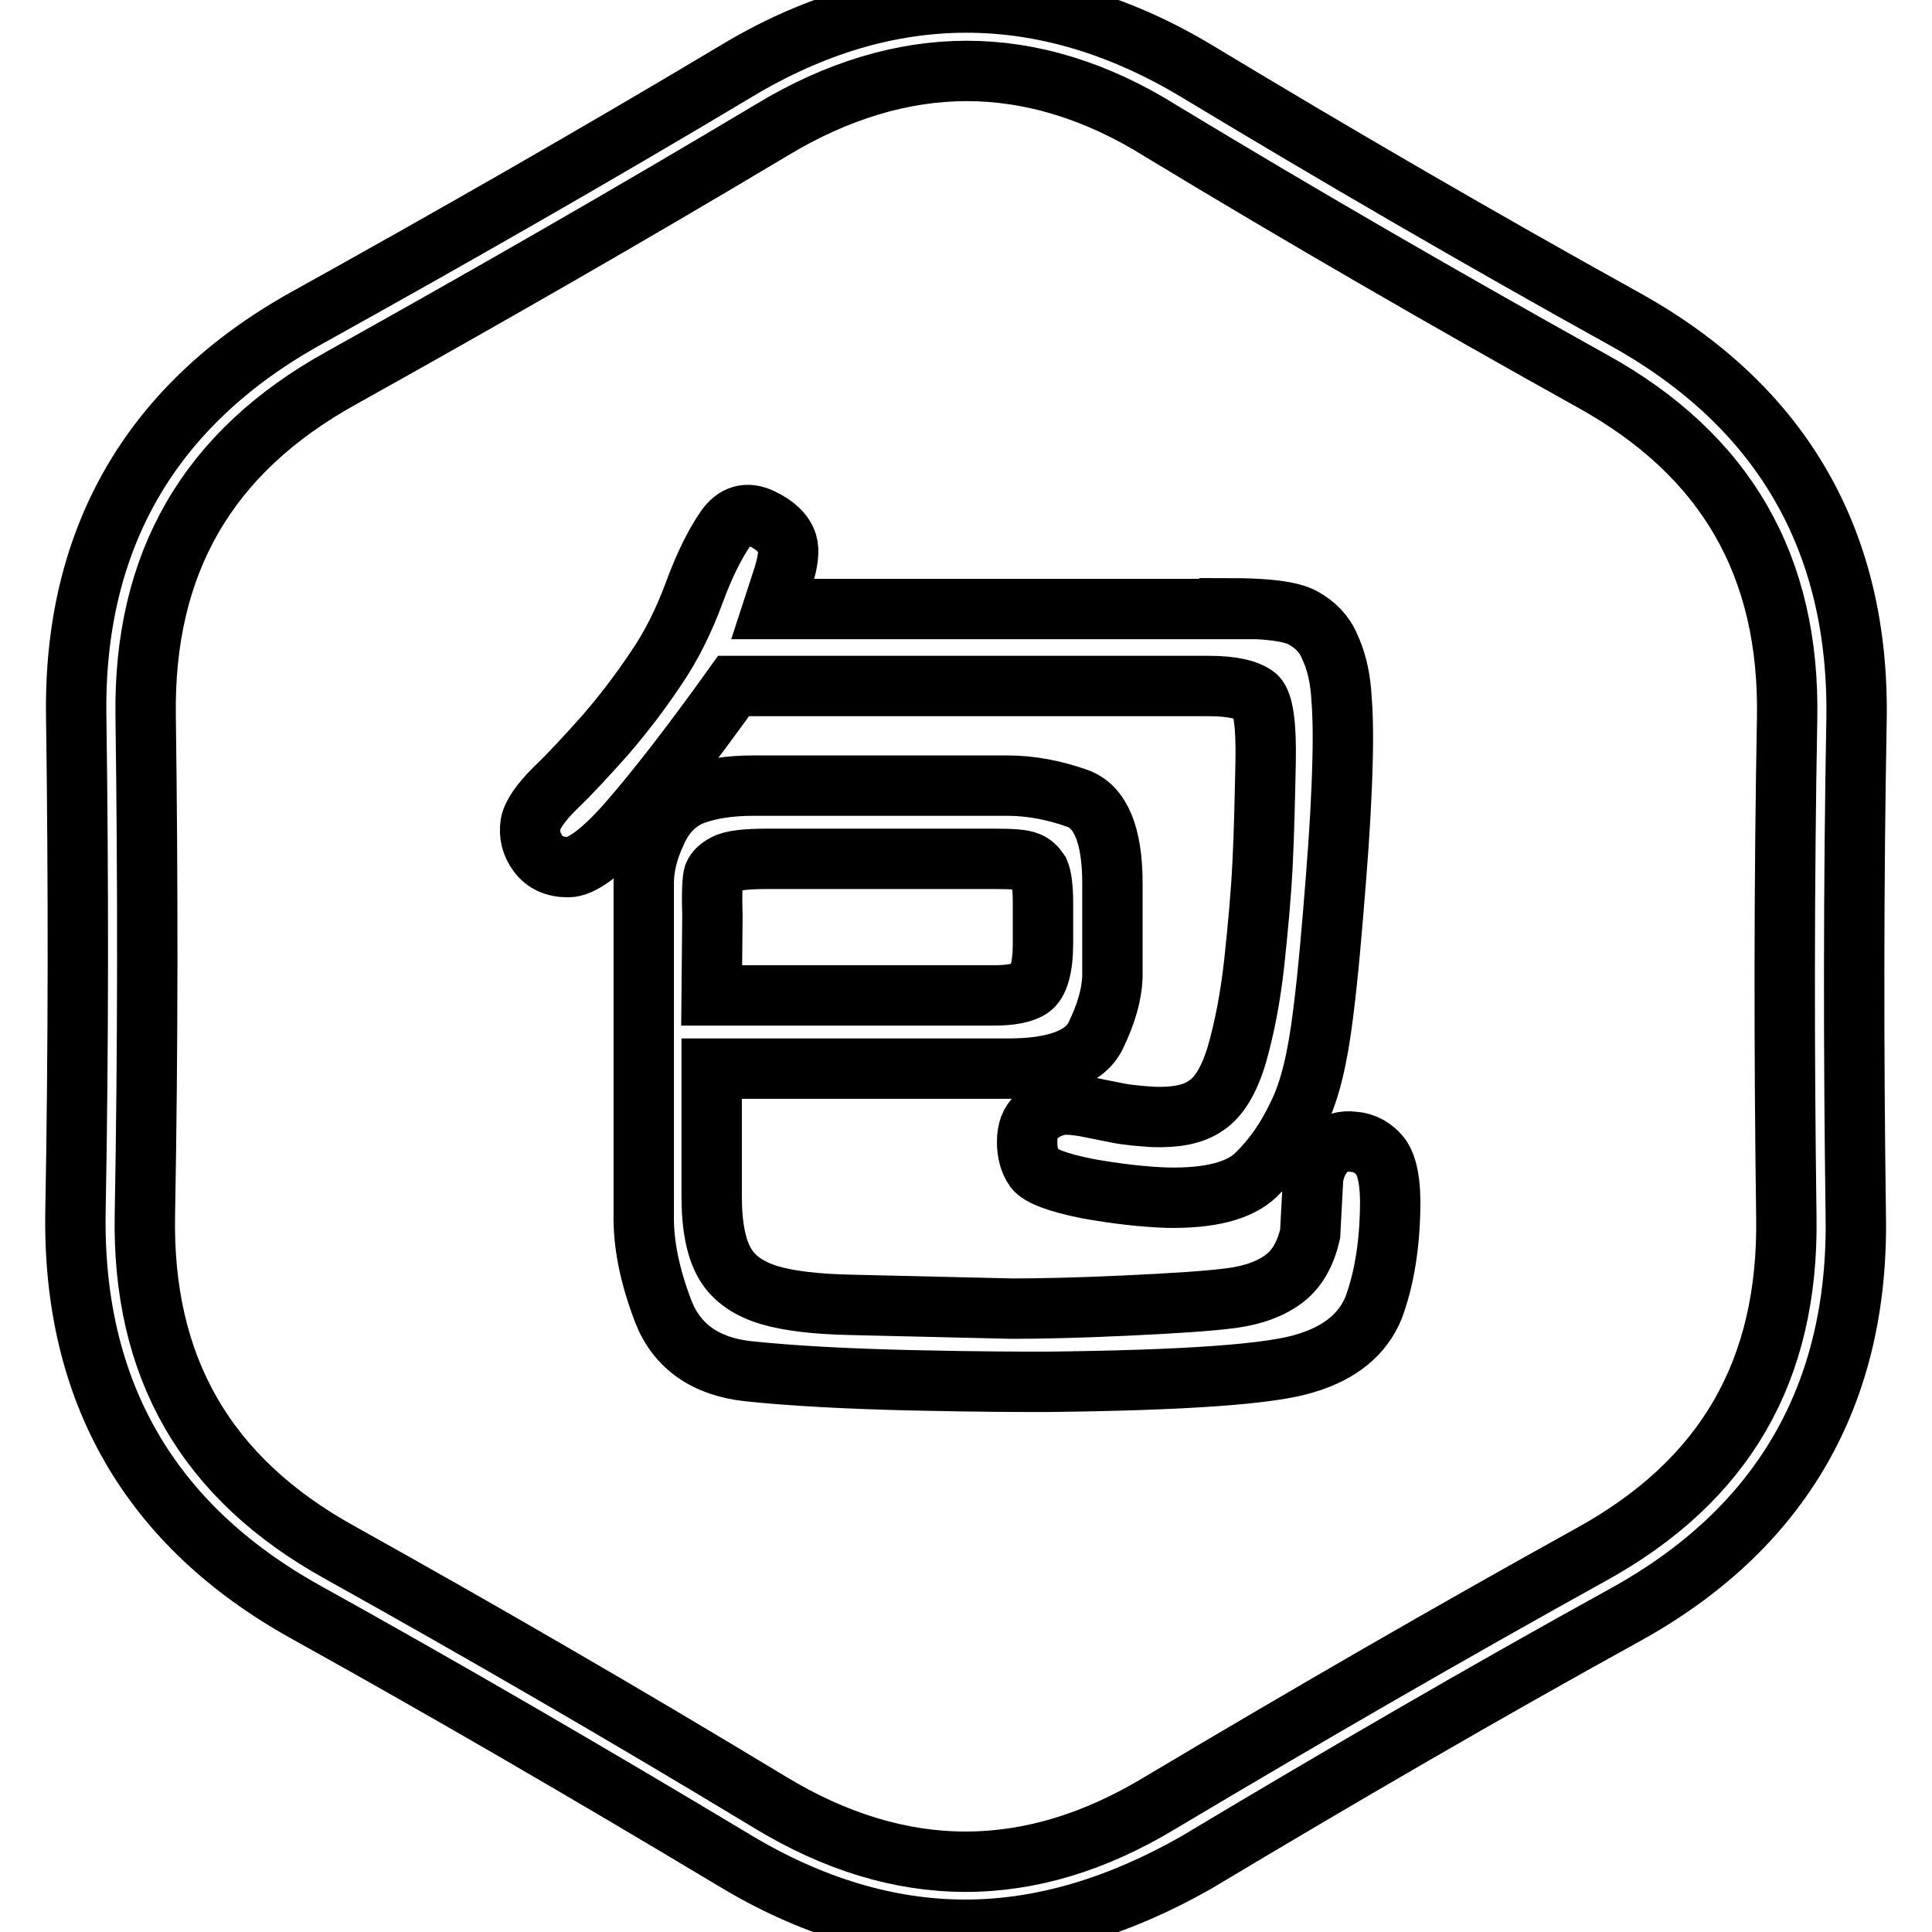
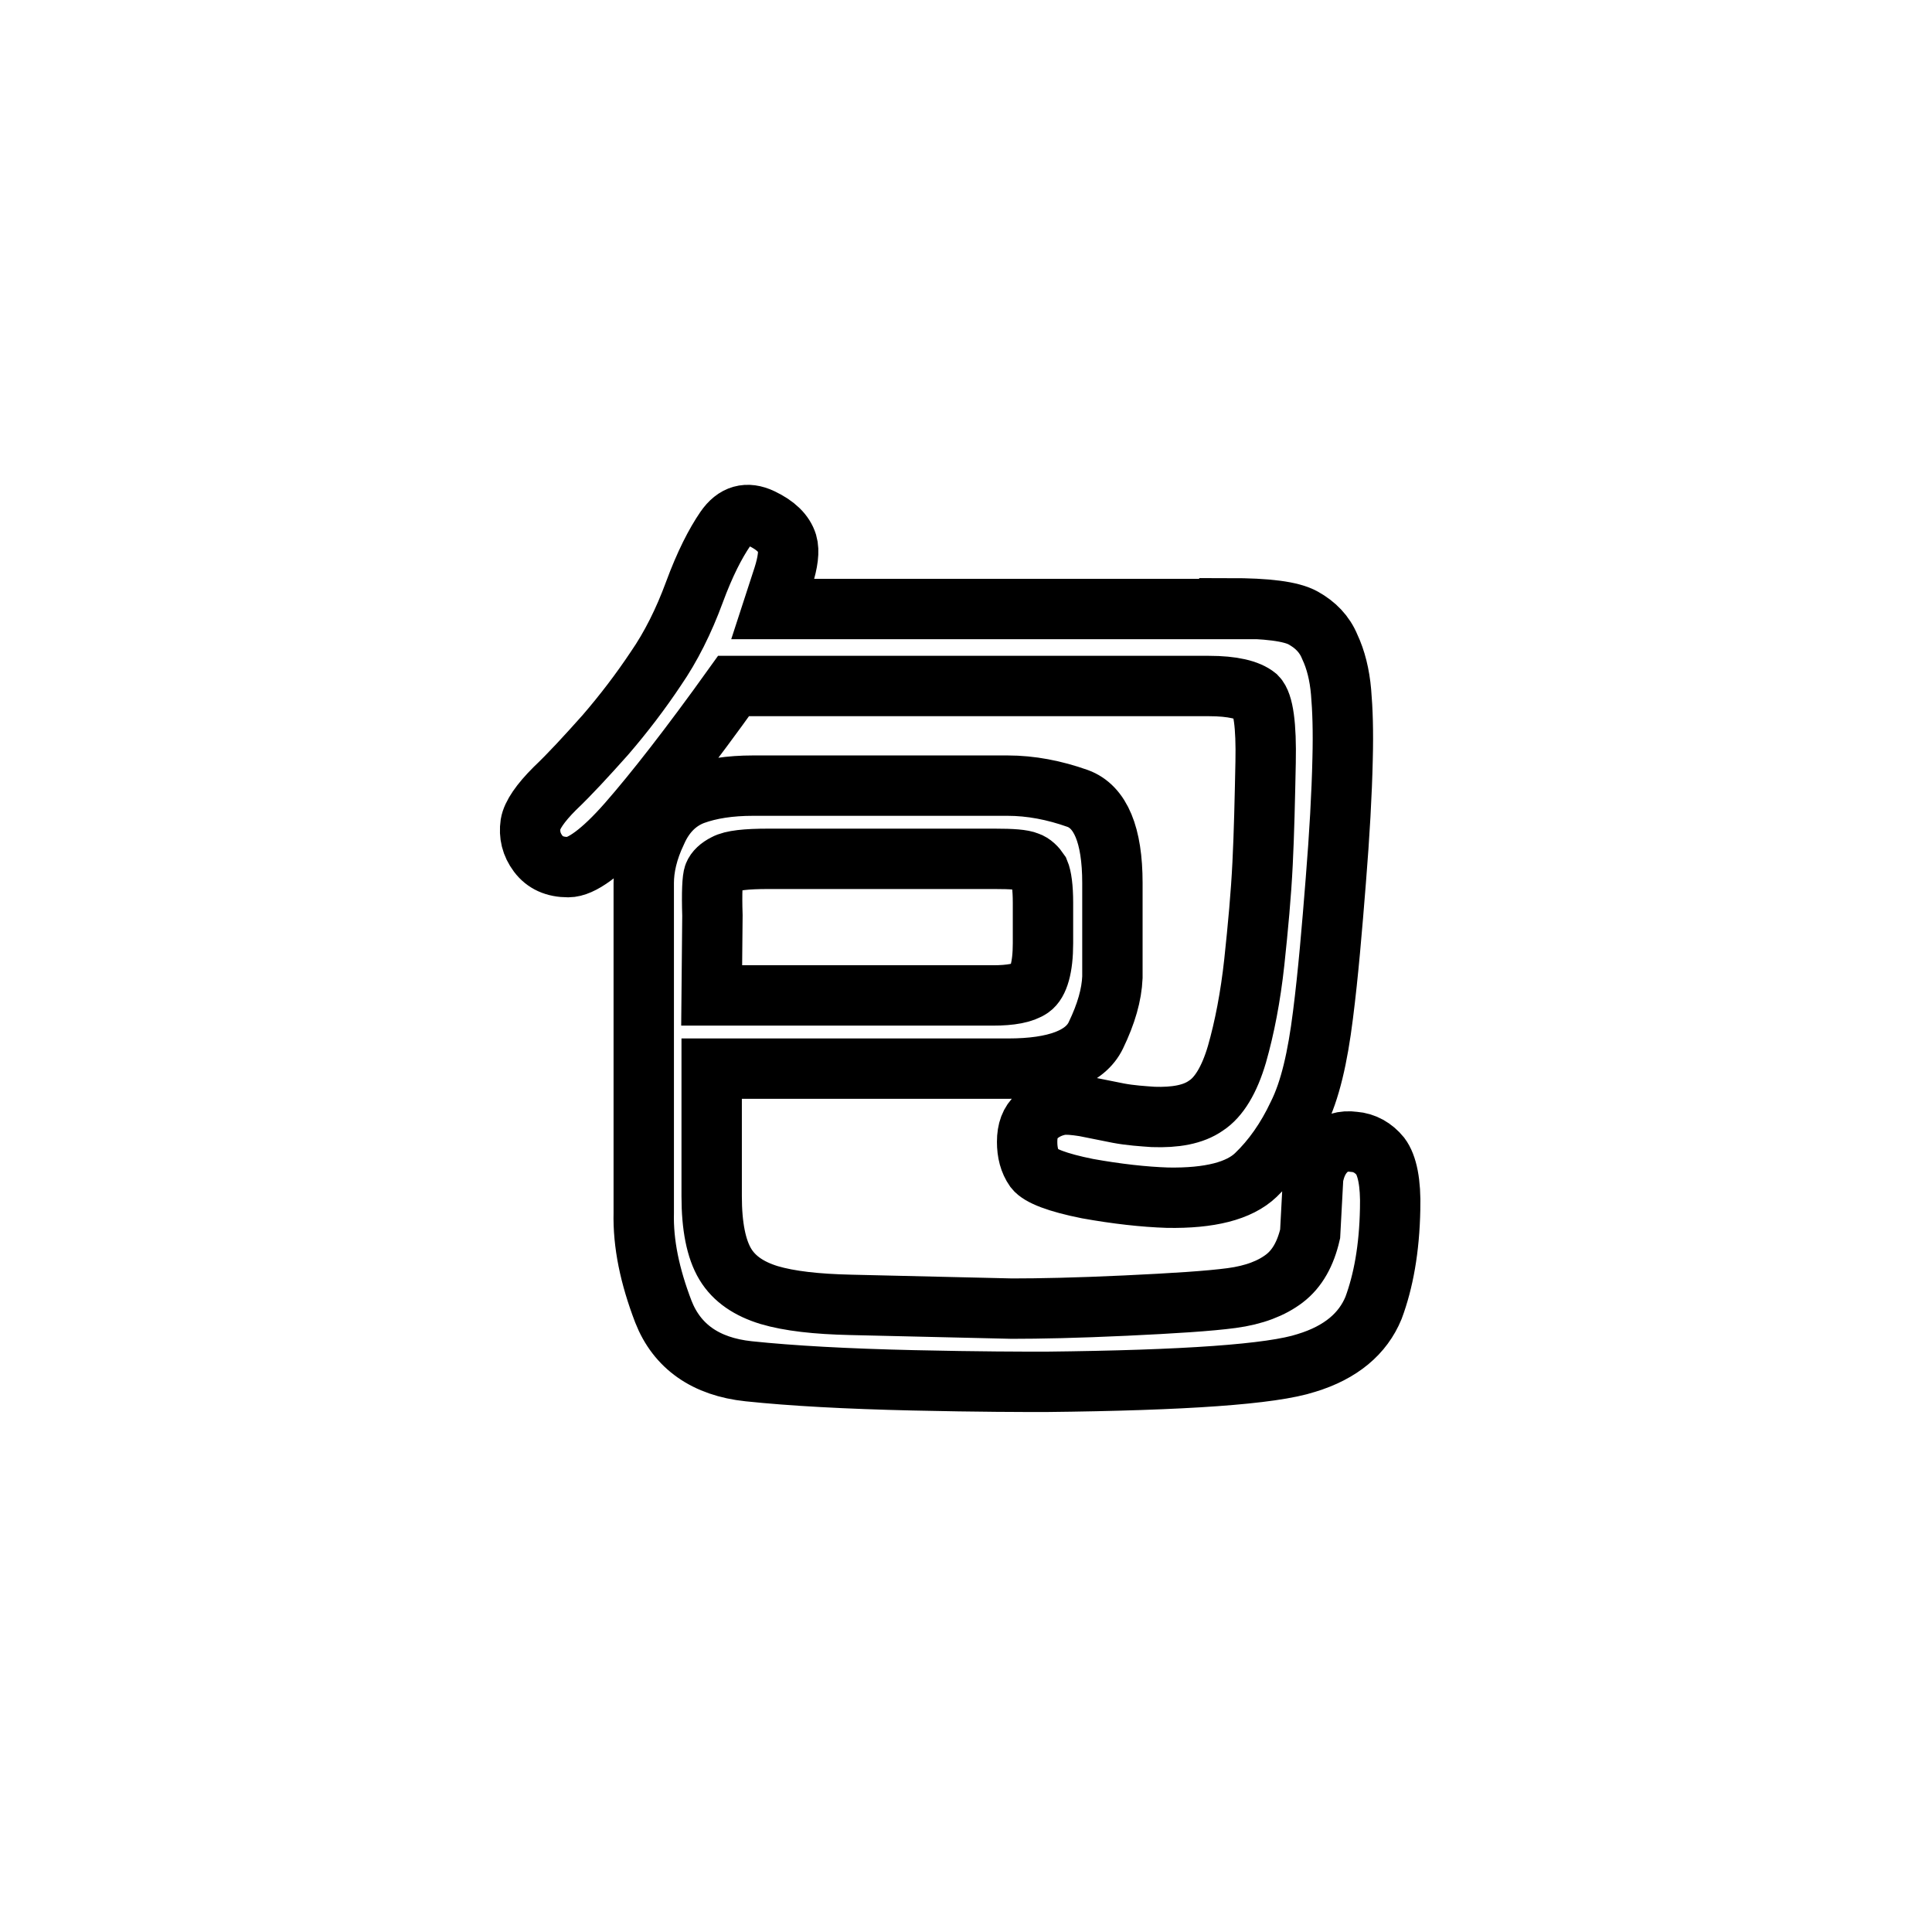
<svg xmlns="http://www.w3.org/2000/svg" version="1.1" x="0px" y="0px" viewBox="0 0 256 256" enable-background="new 0 0 256 256" xml:space="preserve">
  <g>
    <g>
-       <path stroke-width="8" fill-opacity="0" stroke="#000000" d="M127.9,255.7c-10.2,0-20.5-3.1-30.6-9.2c-19.5-11.7-38.6-22.8-56.8-32.9c-20.7-11.5-30.9-29.3-30.5-53c0.4-21.8,0.4-43.9,0.1-65.6c-0.4-23.7,10-41.5,30.6-52.9c18.9-10.5,38-21.4,56.9-32.7c20.1-12.1,40.9-12.1,61.1,0.1c18.4,11.1,37.5,22.2,56.8,32.9c20.6,11.5,30.9,29.3,30.5,53c-0.4,21.7-0.4,43.7-0.1,65.7c0.4,23.7-9.9,41.5-30.6,52.9c-18.5,10.2-37.6,21.3-56.8,32.8C148.3,252.6,138.1,255.7,127.9,255.7z M128.1,9.4c-8.5,0-17.2,2.6-25.8,7.8C83.4,28.5,64.2,39.5,45.2,50.1c-17.7,9.8-26.2,24.5-25.9,44.8c0.3,21.9,0.3,44-0.1,66c-0.4,20.3,8.1,35,25.8,44.8c18.3,10.2,37.5,21.3,57,33.1c17.3,10.5,34.5,10.5,51.7,0.1c19.3-11.5,38.5-22.6,57.1-32.9c17.8-9.8,26.2-24.4,25.9-44.7c-0.3-22-0.3-44.2,0.1-66c0.4-20.3-8.1-35-25.8-44.8c-19.4-10.8-38.6-21.9-57.1-33.1C145.3,12,136.6,9.4,128.1,9.4z" />
      <path stroke-width="8" fill-opacity="0" stroke="#000000" d="M162.9,80.6c5,0,8.2,0.4,9.8,1.3c1.6,0.9,2.8,2.1,3.5,3.8c0.8,1.7,1.3,3.7,1.5,6c0.2,2.3,0.3,5.2,0.2,8.9c-0.1,4.5-0.4,9.9-0.9,16.1c-0.5,6.3-1,12.3-1.7,17.8c-0.7,5.6-1.7,10-3.3,13.2c-1.5,3.2-3.4,5.9-5.6,8c-2.2,2.1-6.1,3.1-11.7,3c-3.1-0.1-6.7-0.5-10.6-1.2c-4-0.8-6.3-1.7-7-2.6c-0.7-1-1-2.2-1-3.6c0-1.5,0.4-2.6,1.3-3.4c0.9-0.8,2-1.3,3.2-1.5c0.8-0.1,1.8,0,3.1,0.2l4.5,0.9c1.6,0.3,3.2,0.4,4.6,0.5c2.9,0.1,5.3-0.3,7-1.5c1.7-1.1,3.1-3.4,4.1-6.8c1-3.5,1.8-7.6,2.3-12.2c0.5-4.7,0.9-9,1.1-13.1c0.2-4,0.3-8.5,0.4-13.4c0.1-4.9-0.3-7.8-1.2-8.7c-1.1-0.9-3.2-1.4-6.3-1.4h-63c-5.8,8.1-10.5,14.1-14,18.1c-3.5,4-6.2,5.9-7.9,5.9c-1.8,0-3.1-0.6-4-1.8c-0.9-1.2-1.2-2.5-1-3.9c0.2-1.2,1.3-2.8,3.2-4.7c2-1.9,4.2-4.3,6.7-7.1c2.5-2.9,4.7-5.8,6.7-8.8c2-2.9,3.7-6.3,5.1-10.1c1.4-3.8,2.8-6.5,4.1-8.4s2.9-2.3,4.8-1.4c1.9,0.9,3,2,3.4,3.3c0.3,1,0.1,2.5-0.5,4.4l-1.4,4.3h60.5V80.6z M94.3,141.6v16.9c0,4,0.6,7,1.8,9c1.2,2,3.2,3.3,5.8,4.1c2.7,0.8,6.3,1.2,10.8,1.3l21.4,0.5c3.6,0,8.6-0.1,15-0.4c6.4-0.3,11.1-0.6,14.1-1c3-0.4,5.3-1.3,7-2.6c1.7-1.3,2.8-3.3,3.4-5.9l0.4-7.5c0.3-1.6,0.9-2.8,1.9-3.7c0.9-0.8,2.1-1.2,3.5-1c1.4,0.1,2.6,0.8,3.5,1.9c0.9,1.2,1.4,3.5,1.3,7c-0.1,5.3-0.9,9.6-2.2,13.1c-1.4,3.4-4.3,5.9-8.9,7.3c-4.6,1.5-16.1,2.3-34.5,2.5c-2.9,0-8.8,0-17.6-0.2c-8.8-0.2-16.1-0.6-21.8-1.2s-9.5-3.3-11.3-7.9c-1.8-4.7-2.7-9-2.6-13.1V117c0-2,0.5-4.3,1.7-6.8c1.1-2.5,2.8-4.1,4.9-4.9c2.2-0.8,4.8-1.2,7.9-1.2h33.7c3.1,0,6.2,0.6,9.3,1.7c3,1.1,4.6,4.8,4.6,11.2v12.5c-0.1,2.3-0.8,4.8-2.2,7.7c-1.4,2.9-5.3,4.4-11.6,4.4L94.3,141.6L94.3,141.6z M94.3,131.9h37.3c2.3,0,4-0.3,5-1c1-0.7,1.6-2.7,1.6-5.9v-5.4c0-2-0.2-3.4-0.5-4.1c-0.4-0.6-0.9-1.1-1.5-1.3c-0.7-0.3-2.1-0.4-4.4-0.4h-30c-2.9,0-4.8,0.2-5.7,0.7c-0.8,0.4-1.3,0.9-1.5,1.4c-0.2,0.5-0.3,2.3-0.2,5.4L94.3,131.9L94.3,131.9z" />
    </g>
  </g>
</svg>